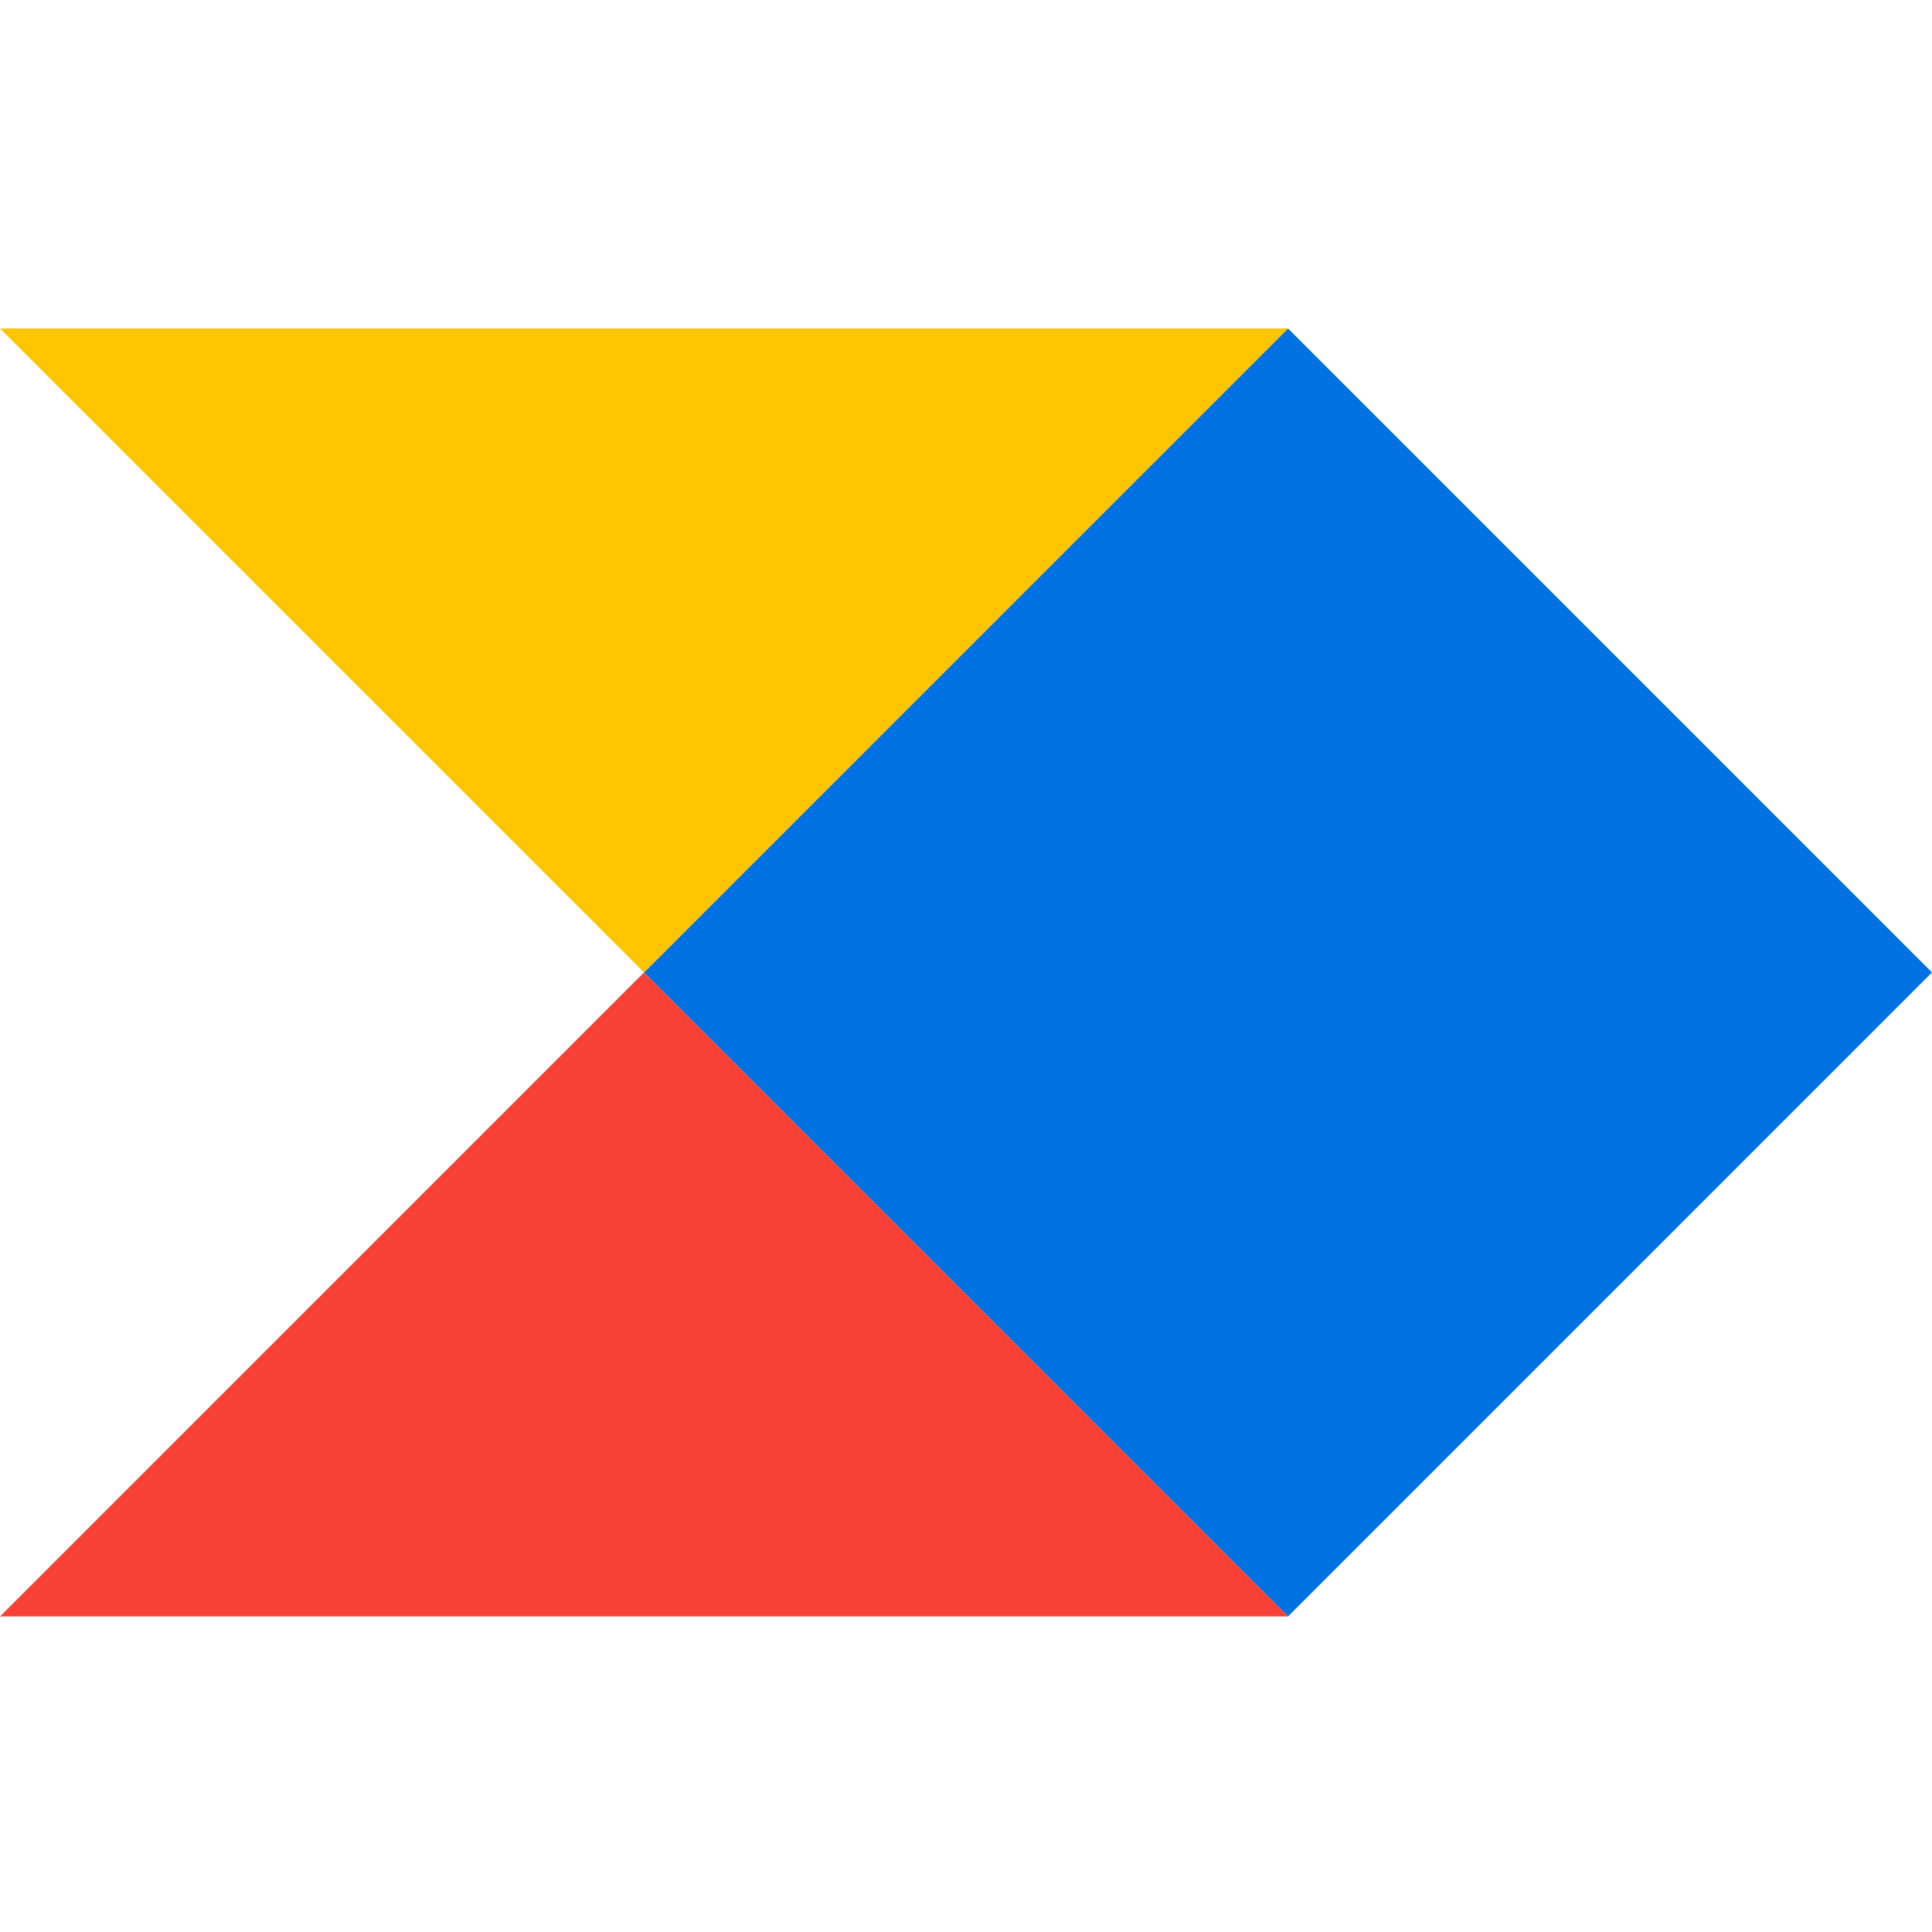
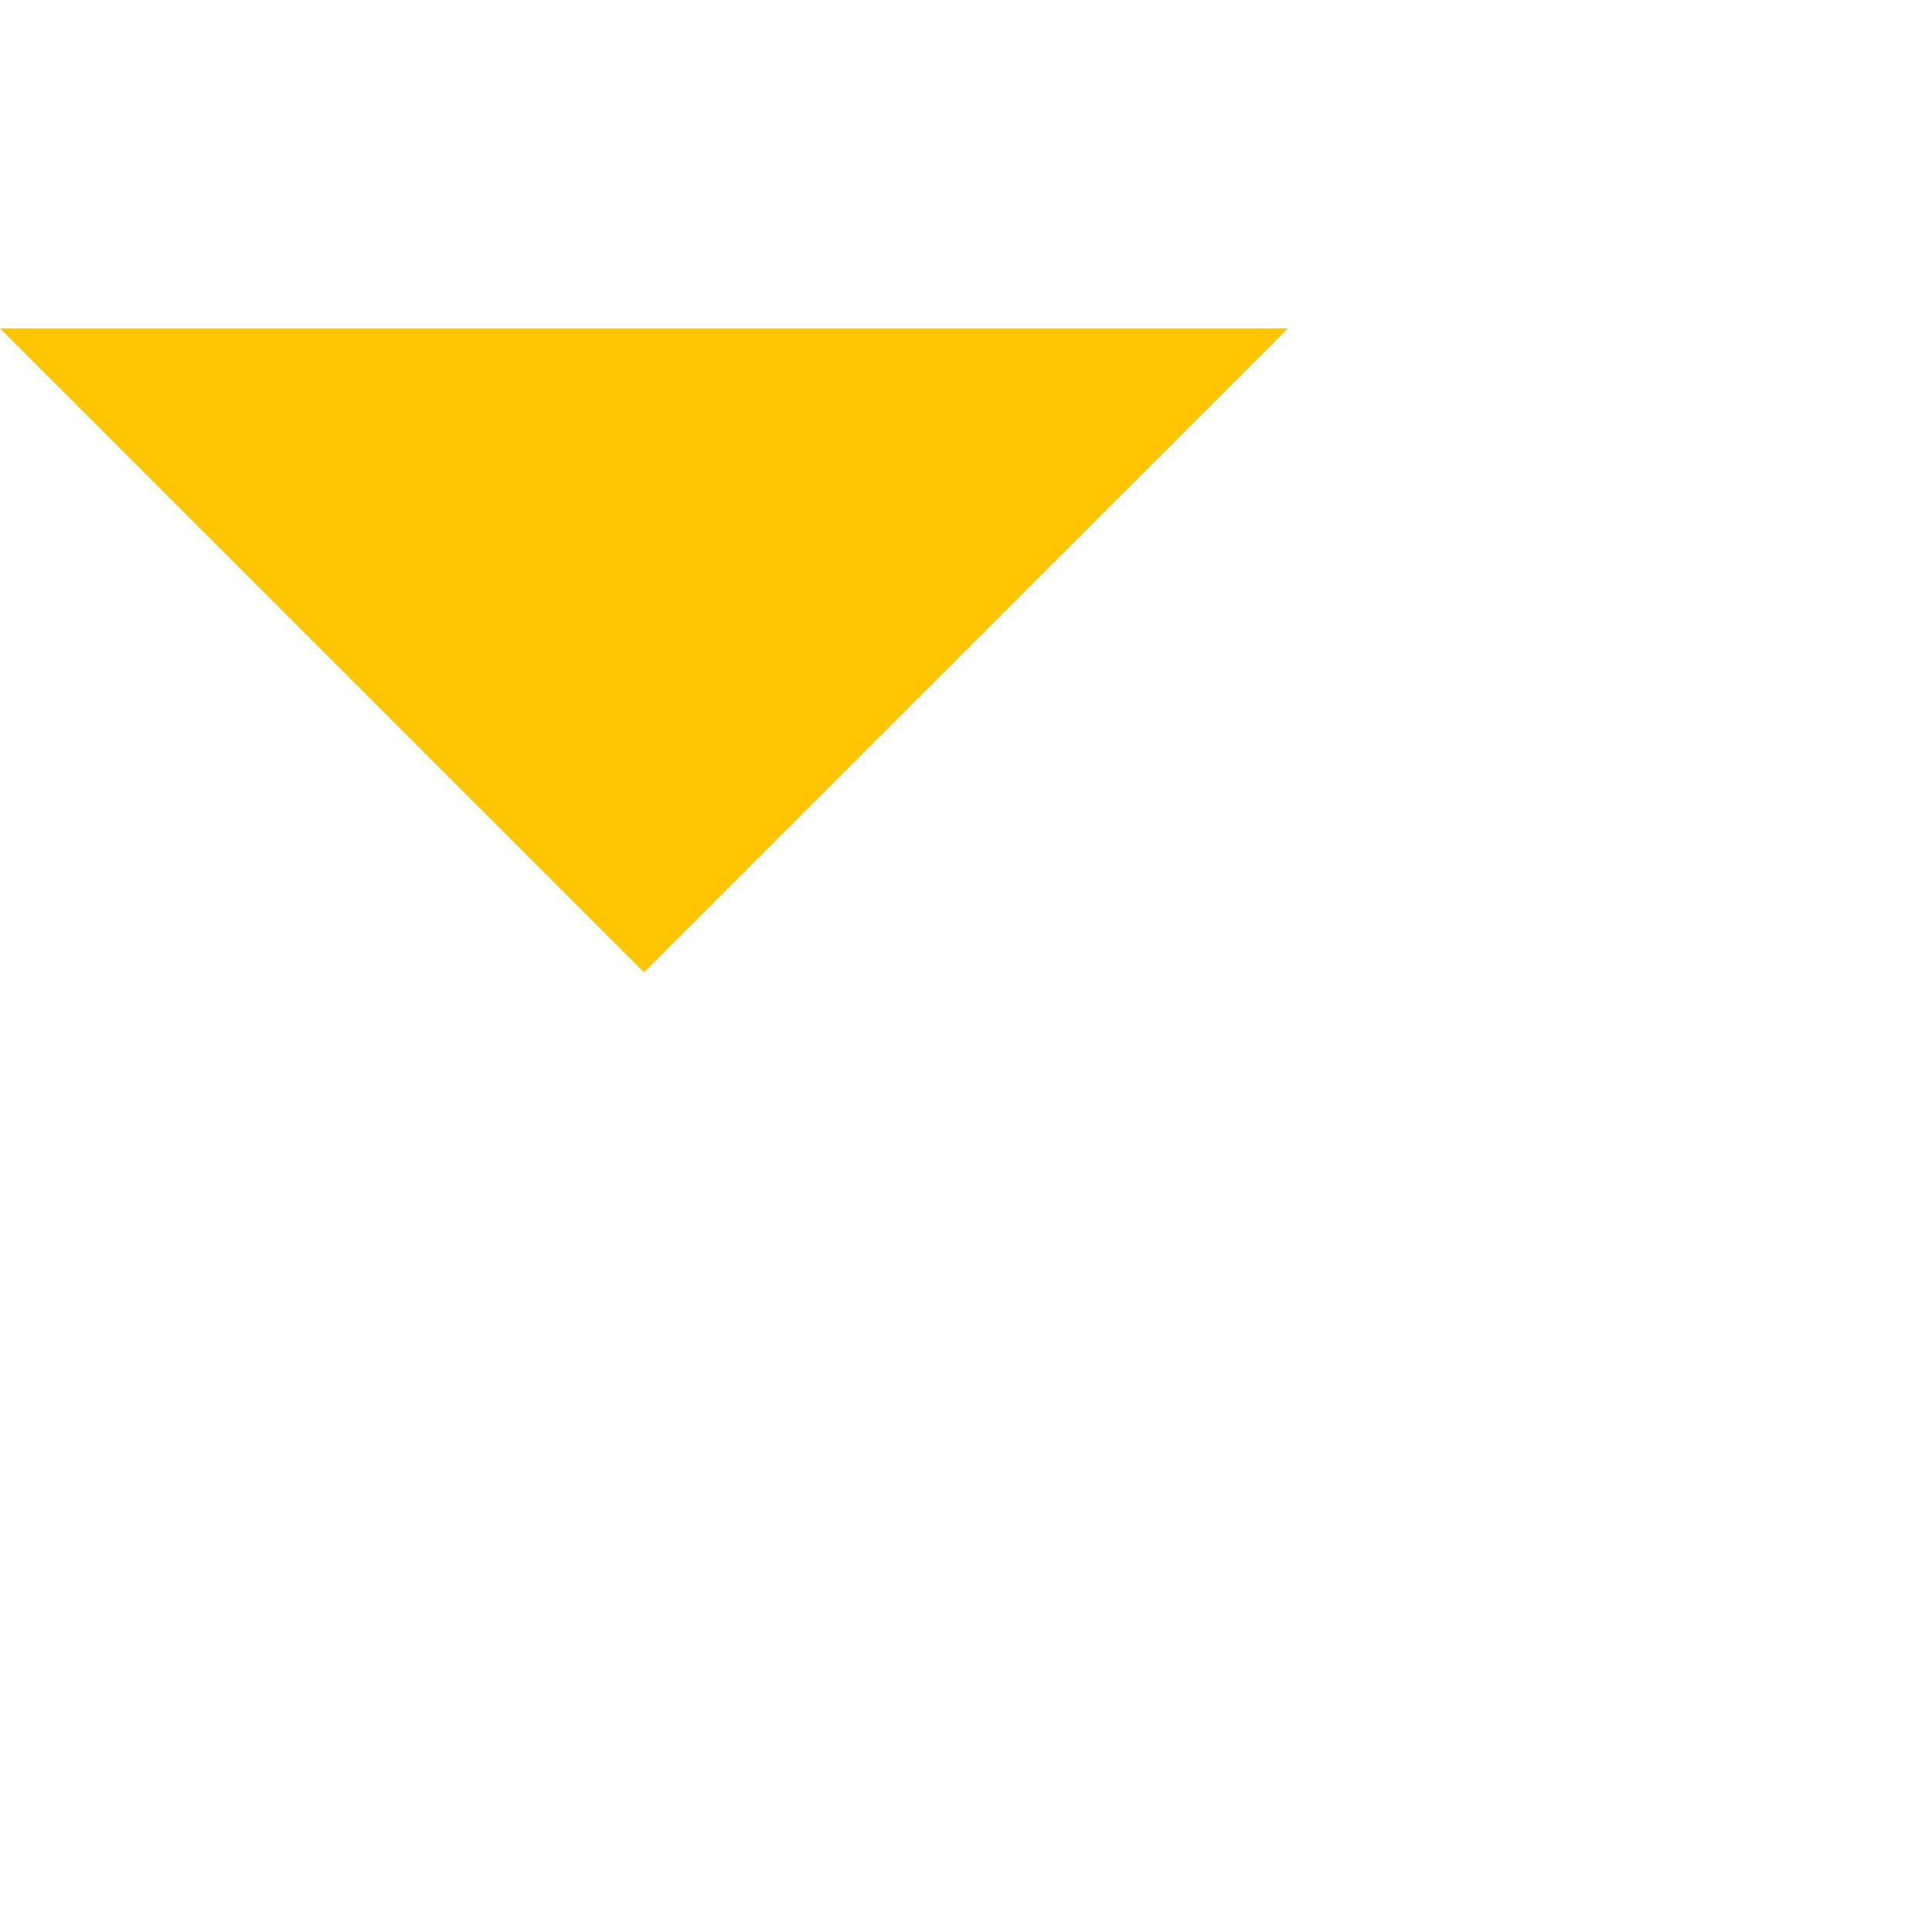
<svg xmlns="http://www.w3.org/2000/svg" width="100" height="100" viewBox="0 0 100 100" fill="none">
-   <path d="M66.667 17L100 50.333L66.667 83.667L33.333 50.333L66.667 17Z" fill="#0071E1" />
  <path d="M66.667 17L33.333 50.333L0 17H66.667Z" fill="#FFC600" />
-   <path d="M33.333 50.333L66.667 83.667H0L33.333 50.333Z" fill="#F84136" />
</svg>